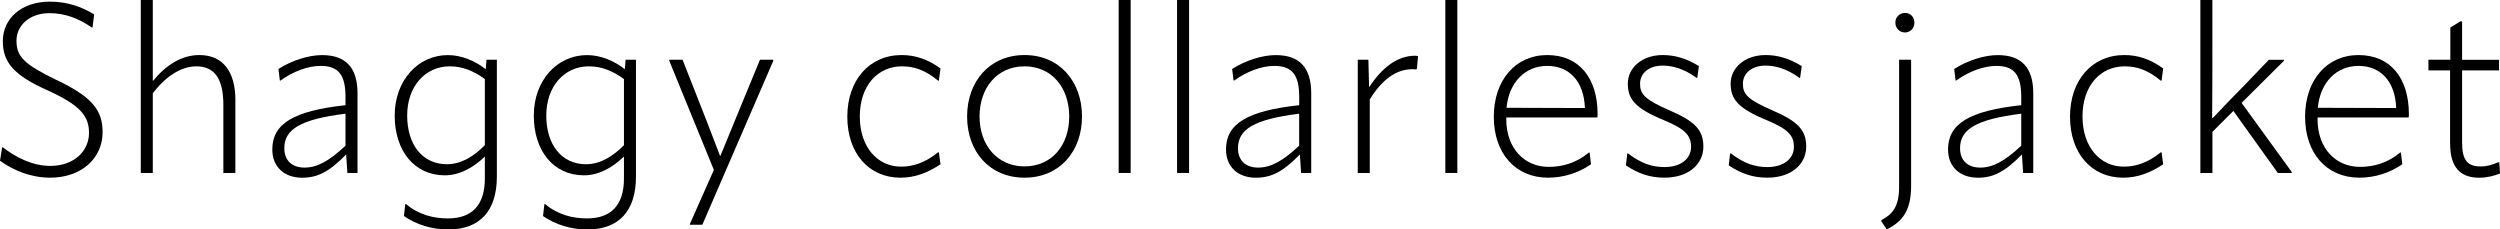
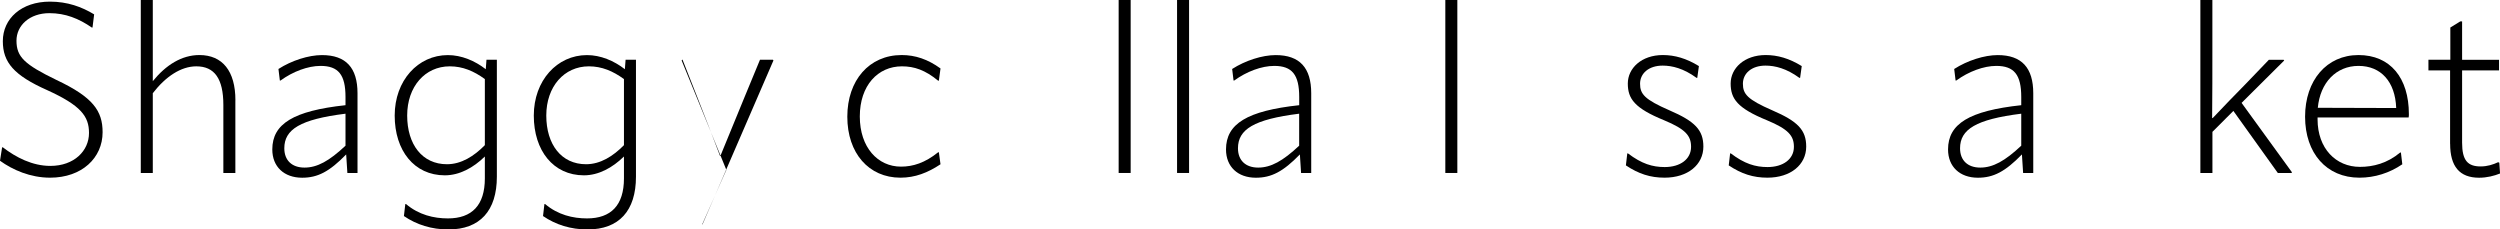
<svg xmlns="http://www.w3.org/2000/svg" id="_レイヤー_2" viewBox="0 0 520.47 47.77">
  <g id="text">
    <path d="M0,33.46l.44-2.79h.15c2.74,2.11,6.17,3.87,9.9,3.87,4.95,0,8.04-3.14,8.04-6.86,0-3.48-1.71-5.73-8.72-8.92C2.89,15.68.59,12.98.59,8.57.59,3.87,4.46.34,10.39.34c3.67,0,6.61,1.08,9.21,2.65l-.34,2.74h-.15c-2.69-1.86-5.49-2.99-8.82-2.99-4.12,0-6.86,2.55-6.86,5.73,0,3.38,1.67,4.95,8.33,8.18,7.59,3.58,9.6,6.42,9.6,10.88,0,5.34-4.31,9.46-10.93,9.46-4.12,0-7.79-1.62-10.44-3.53Z" />
    <path d="M49,20.87v15.14h-2.5v-14.16c0-5.49-1.86-8.04-5.63-8.04-3.18,0-6.37,2.11-9.06,5.59v16.61h-2.5V0h2.5v16.9c2.74-3.38,6.03-5.44,9.7-5.44,4.8,0,7.5,3.33,7.5,9.41Z" />
    <path d="M56.69,31.11c0-5.34,4.41-8.04,15.24-9.21v-1.71c0-4.61-1.47-6.47-5.19-6.47-2.65,0-5.78,1.18-8.33,3.04h-.15l-.29-2.4c2.74-1.76,6.27-2.89,9.06-2.89,5,0,7.4,2.65,7.4,7.94v16.61h-2.11l-.25-3.87c-3.48,3.58-5.93,4.85-9.16,4.85-3.77,0-6.22-2.3-6.22-5.88ZM71.93,30.33v-6.66c-9.46,1.18-12.74,3.28-12.74,7.2,0,2.5,1.57,4.02,4.21,4.02s5.14-1.37,8.53-4.56Z" />
    <path d="M101.28,12.44h2.16v24.35c0,7.1-3.53,10.98-10.09,10.98-3.48,0-6.61-.98-9.26-2.79l.29-2.5h.15c2.65,2.25,5.78,2.99,8.72,2.99,5,0,7.69-2.74,7.69-8.33v-4.56c-2.4,2.35-5.29,3.92-8.33,3.92-6.37,0-10.44-5.14-10.44-12.44s4.85-12.59,11.07-12.59c2.84,0,5.63,1.18,7.89,2.94l.15-1.96ZM100.94,30.23v-13.77c-2.3-1.67-4.61-2.65-7.3-2.65-5.15,0-8.87,4.21-8.87,10.24s3.14,10.14,8.28,10.14c2.99,0,5.63-1.67,7.89-3.97Z" />
    <path d="M130.24,12.44h2.16v24.35c0,7.1-3.53,10.98-10.09,10.98-3.48,0-6.61-.98-9.26-2.79l.29-2.5h.15c2.65,2.25,5.78,2.99,8.72,2.99,5,0,7.69-2.74,7.69-8.33v-4.56c-2.4,2.35-5.29,3.92-8.33,3.92-6.37,0-10.44-5.14-10.44-12.44s4.85-12.59,11.07-12.59c2.84,0,5.63,1.18,7.89,2.94l.15-1.96ZM129.9,30.23v-13.77c-2.3-1.67-4.61-2.65-7.3-2.65-5.15,0-8.87,4.21-8.87,10.24s3.14,10.14,8.28,10.14c2.99,0,5.63-1.67,7.89-3.97Z" />
-     <path d="M142.1,12.44l2.99,7.59c1.47,3.67,3.38,8.67,4.8,12.4h.1l5.05-12.3,3.18-7.69h2.7l.1.15-14.8,34.2h-2.6v-.15l5-11.27-9.31-22.78.1-.15h2.7Z" />
+     <path d="M142.1,12.44l2.99,7.59c1.47,3.67,3.38,8.67,4.8,12.4h.1l5.05-12.3,3.18-7.69h2.7l.1.15-14.8,34.2v-.15l5-11.27-9.31-22.78.1-.15h2.7Z" />
    <path d="M176.4,24.3c0-7.59,4.56-12.84,11.32-12.84,2.84,0,5.44.88,8.08,2.79l-.34,2.55h-.15c-2.69-2.21-4.95-2.99-7.54-2.99-5,0-8.77,3.97-8.77,10.44s3.77,10.44,8.57,10.44c2.5,0,5-.78,7.74-2.99h.15l.34,2.5c-2.65,1.76-5.29,2.79-8.33,2.79-6.61,0-11.07-5.1-11.07-12.69Z" />
-     <path d="M201.34,24.25c0-7.25,4.65-12.79,11.96-12.79s11.96,5.54,11.96,12.79-4.66,12.74-11.96,12.74-11.96-5.44-11.96-12.74ZM222.6,24.25c0-5.93-3.58-10.44-9.31-10.44s-9.36,4.51-9.36,10.44,3.67,10.39,9.36,10.39,9.31-4.41,9.31-10.39Z" />
    <path d="M232.89,36.01V0h2.5v36.01h-2.5Z" />
    <path d="M245.05,36.01V0h2.5v36.01h-2.5Z" />
    <path d="M255.24,31.11c0-5.34,4.41-8.04,15.24-9.21v-1.71c0-4.61-1.47-6.47-5.19-6.47-2.65,0-5.78,1.18-8.33,3.04h-.15l-.29-2.4c2.74-1.76,6.27-2.89,9.06-2.89,5,0,7.4,2.65,7.4,7.94v16.61h-2.11l-.25-3.87c-3.48,3.58-5.93,4.85-9.16,4.85-3.77,0-6.22-2.3-6.22-5.88ZM270.47,30.33v-6.66c-9.46,1.18-12.74,3.28-12.74,7.2,0,2.5,1.57,4.02,4.21,4.02s5.14-1.37,8.53-4.56Z" />
-     <path d="M295.22,11.71l-.25,2.65-.2.1c-.25-.05-.44-.05-.78-.05-3.48,0-6.42,2.4-8.82,6.27v15.34h-2.5V12.44h2.21l.15,5.73c2.6-3.97,5.78-6.57,9.6-6.57.2,0,.39.05.59.1Z" />
    <path d="M300.9,36.01V0h2.5v36.01h-2.5Z" />
-     <path d="M313.59,24.45v.39c0,6.08,3.82,9.9,8.82,9.9,2.74,0,5.68-.73,8.38-2.99h.15l.29,2.45c-2.65,1.81-5.73,2.79-8.92,2.79-6.86,0-11.32-5.1-11.32-12.69s4.51-12.84,11.12-12.84,10.49,4.75,10.49,12.3c0,.24,0,.39-.05.69h-18.96ZM313.64,22.44l16.32.05c-.2-5.49-3.18-8.77-7.84-8.77s-7.99,3.48-8.48,8.72Z" />
    <path d="M338.49,34.44l.29-2.5h.15c2.84,2.16,5.1,2.84,7.64,2.84,3.28,0,5.49-1.67,5.49-4.21,0-2.3-1.13-3.67-5.63-5.54-6.12-2.5-7.54-4.46-7.54-7.64s2.84-5.93,7.3-5.93c2.45,0,4.9.69,7.5,2.3l-.34,2.45h-.15c-2.69-1.96-5.05-2.55-7.06-2.55-2.89,0-4.7,1.62-4.7,3.77s.93,3.28,6.12,5.54c5.34,2.3,7.06,4.12,7.06,7.55,0,3.77-3.23,6.47-8.08,6.47-2.94,0-5.39-.78-8.04-2.55Z" />
    <path d="M359.9,34.44l.29-2.5h.15c2.84,2.16,5.1,2.84,7.64,2.84,3.28,0,5.49-1.67,5.49-4.21,0-2.3-1.13-3.67-5.63-5.54-6.12-2.5-7.54-4.46-7.54-7.64s2.84-5.93,7.3-5.93c2.45,0,4.9.69,7.5,2.3l-.34,2.45h-.15c-2.69-1.96-5.05-2.55-7.06-2.55-2.89,0-4.7,1.62-4.7,3.77s.93,3.28,6.12,5.54c5.34,2.3,7.06,4.12,7.06,7.55,0,3.77-3.23,6.47-8.08,6.47-2.94,0-5.39-.78-8.04-2.55Z" />
-     <path d="M391.65,46.06l.05-.25c2.25-1.18,3.67-2.74,3.67-6.86V12.44h2.5v26.26c0,5.19-1.81,7.4-5.05,9.06l-1.18-1.71ZM394.59,4.7c0-1.13.88-2.01,2.01-2.01s1.96.88,1.96,2.01-.83,2.06-1.96,2.06-2.01-.88-2.01-2.06Z" />
    <path d="M405.56,31.11c0-5.34,4.41-8.04,15.24-9.21v-1.71c0-4.61-1.47-6.47-5.19-6.47-2.65,0-5.78,1.18-8.33,3.04h-.15l-.29-2.4c2.74-1.76,6.27-2.89,9.06-2.89,5,0,7.4,2.65,7.4,7.94v16.61h-2.11l-.25-3.87c-3.48,3.58-5.93,4.85-9.16,4.85-3.77,0-6.22-2.3-6.22-5.88ZM420.8,30.33v-6.66c-9.46,1.18-12.74,3.28-12.74,7.2,0,2.5,1.57,4.02,4.21,4.02s5.14-1.37,8.53-4.56Z" />
-     <path d="M430.95,24.3c0-7.59,4.56-12.84,11.32-12.84,2.84,0,5.44.88,8.08,2.79l-.34,2.55h-.15c-2.69-2.21-4.95-2.99-7.54-2.99-5,0-8.77,3.97-8.77,10.44s3.77,10.44,8.57,10.44c2.5,0,5-.78,7.74-2.99h.15l.34,2.5c-2.65,1.76-5.29,2.79-8.33,2.79-6.61,0-11.07-5.1-11.07-12.69Z" />
    <path d="M458.09,36.01V0h2.5v10.34c0,4.7,0,9.46-.05,14.21l.1.05c2.35-2.5,4.56-4.75,6.86-7.1l4.85-5.05h3.09l.1.15-8.87,8.82,10.49,14.45-.1.15h-2.84l-9.26-12.93-4.36,4.36v8.57h-2.5Z" />
    <path d="M482.49,24.45v.39c0,6.08,3.82,9.9,8.82,9.9,2.74,0,5.68-.73,8.38-2.99h.15l.29,2.45c-2.65,1.81-5.73,2.79-8.92,2.79-6.86,0-11.32-5.1-11.32-12.69s4.51-12.84,11.12-12.84,10.49,4.75,10.49,12.3c0,.24,0,.39-.05.69h-18.96ZM482.54,22.44l16.32.05c-.2-5.49-3.18-8.77-7.84-8.77s-7.99,3.48-8.48,8.72Z" />
    <path d="M510.08,29.94v-15.29h-4.51v-2.21h4.56v-6.71l2.06-1.27h.39v7.99h7.69v2.21h-7.69v15.04c0,3.72,1.18,4.95,3.87,4.95,1.37,0,2.6-.39,3.63-.88l.25.1.15,2.25c-1.22.49-2.74.88-4.36.88-4.07,0-6.03-2.35-6.03-7.06Z" />
  </g>
</svg>